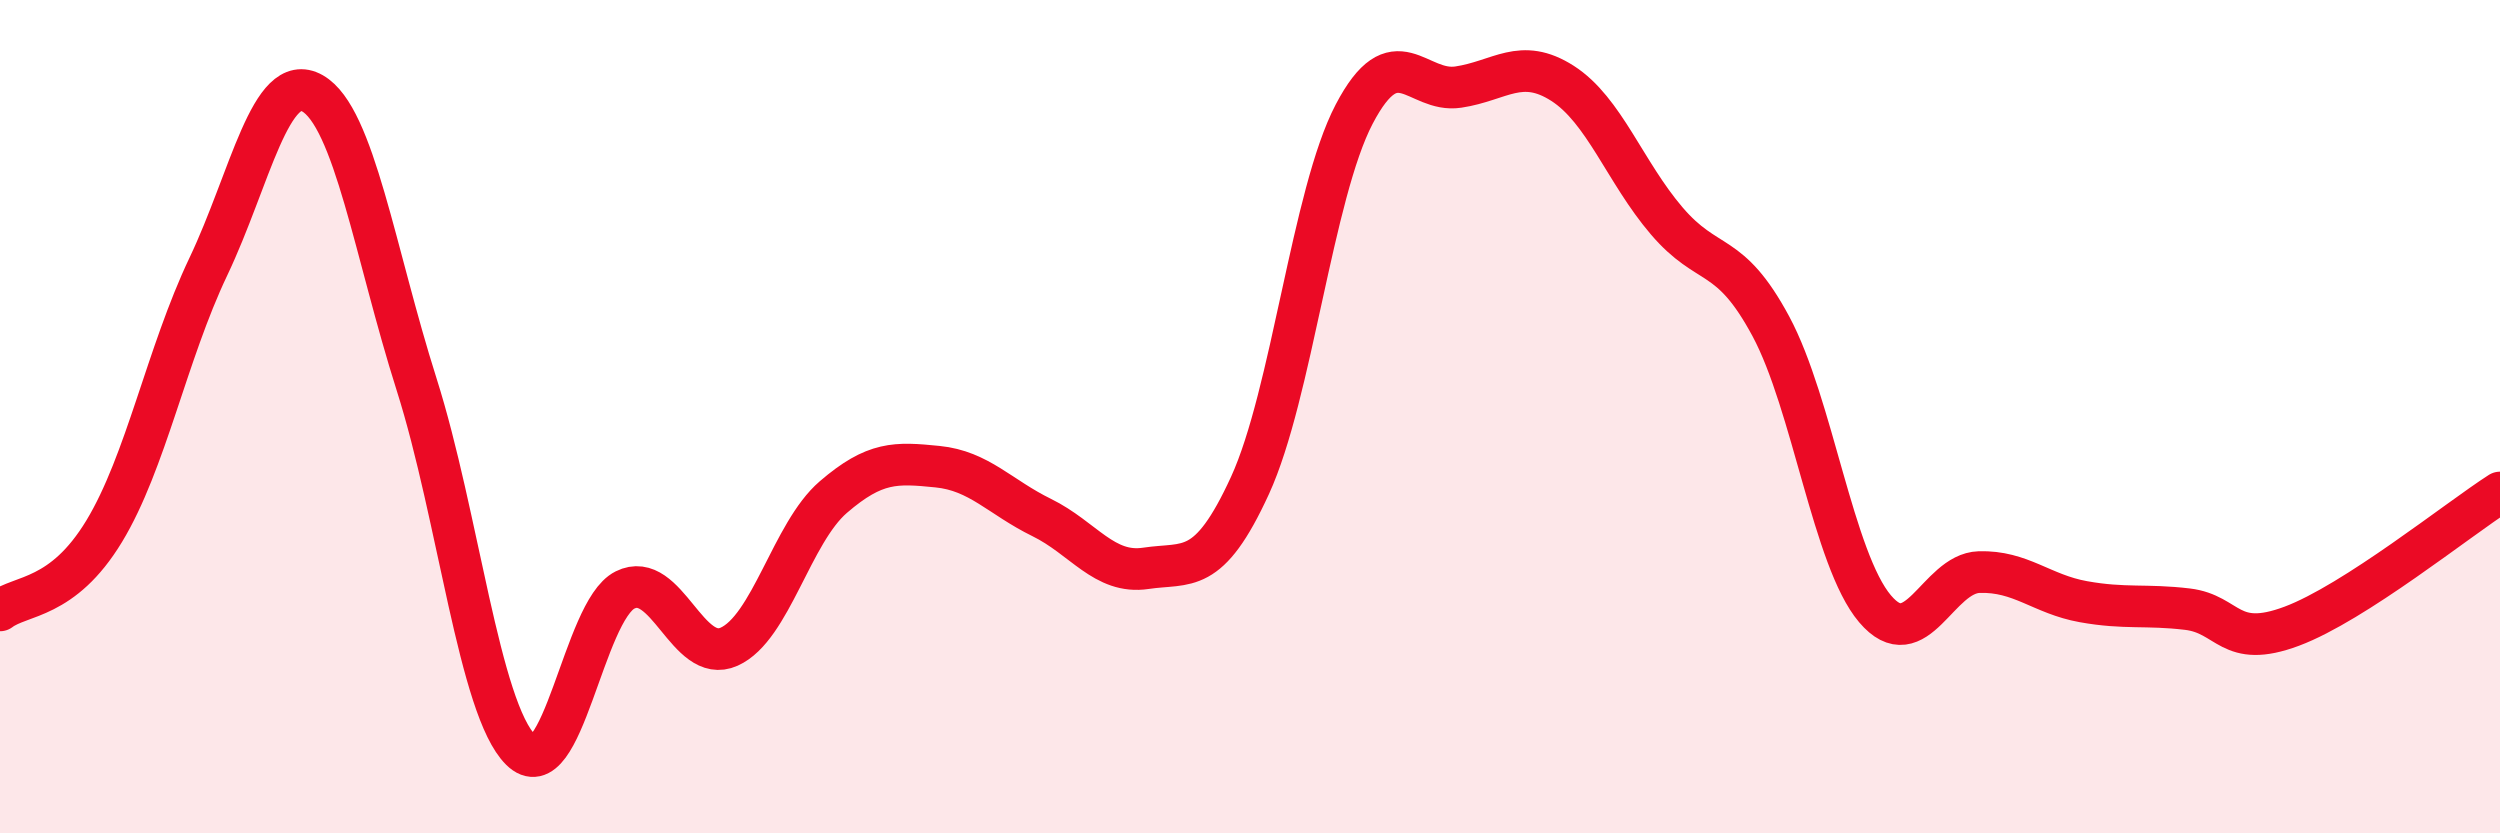
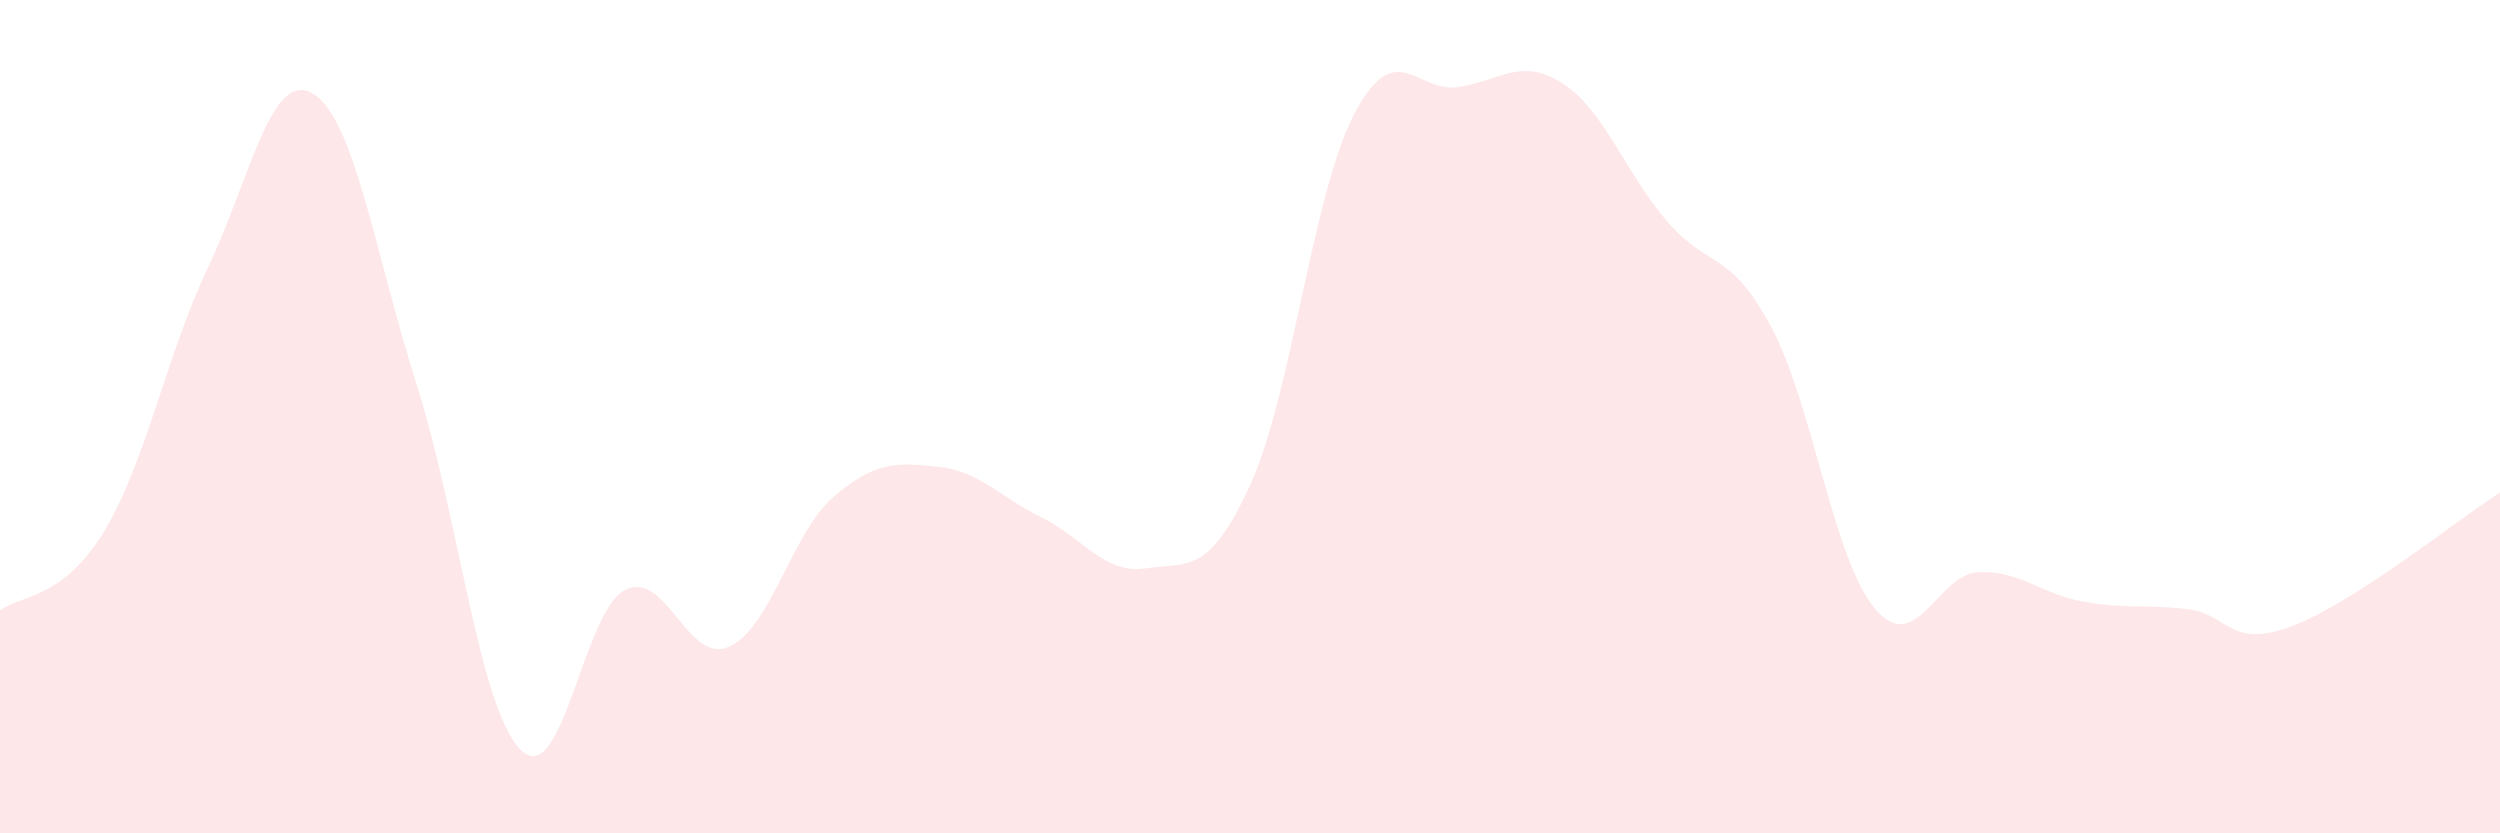
<svg xmlns="http://www.w3.org/2000/svg" width="60" height="20" viewBox="0 0 60 20">
-   <path d="M 0,14.65 C 0.5,14.27 1.5,14.4 2.5,12.75 C 3.5,11.1 4,8.5 5,6.4 C 6,4.3 6.5,1.67 7.5,2.24 C 8.5,2.81 9,6.08 10,9.23 C 11,12.38 11.5,17.01 12.5,18 C 13.5,18.99 14,14.66 15,14.16 C 16,13.66 16.5,15.97 17.5,15.52 C 18.5,15.07 19,12.79 20,11.93 C 21,11.07 21.5,11.1 22.5,11.2 C 23.5,11.3 24,11.93 25,12.42 C 26,12.91 26.5,13.79 27.5,13.64 C 28.5,13.49 29,13.83 30,11.65 C 31,9.47 31.5,4.65 32.5,2.74 C 33.5,0.83 34,2.24 35,2.09 C 36,1.94 36.5,1.36 37.5,2 C 38.5,2.64 39,4.13 40,5.3 C 41,6.47 41.5,5.97 42.5,7.83 C 43.5,9.69 44,13.43 45,14.61 C 46,15.79 46.5,13.76 47.5,13.73 C 48.5,13.7 49,14.26 50,14.44 C 51,14.62 51.5,14.5 52.5,14.62 C 53.5,14.74 53.5,15.59 55,15.03 C 56.5,14.47 59,12.46 60,11.82L60 20L0 20Z" fill="#EB0A25" opacity="0.1" stroke-linecap="round" stroke-linejoin="round" />
-   <path d="M 0,14.65 C 0.5,14.27 1.5,14.4 2.5,12.75 C 3.5,11.1 4,8.5 5,6.4 C 6,4.3 6.5,1.67 7.5,2.24 C 8.5,2.81 9,6.08 10,9.23 C 11,12.38 11.5,17.01 12.5,18 C 13.5,18.99 14,14.66 15,14.16 C 16,13.66 16.5,15.97 17.5,15.52 C 18.5,15.07 19,12.79 20,11.93 C 21,11.07 21.5,11.1 22.5,11.2 C 23.5,11.3 24,11.93 25,12.42 C 26,12.91 26.5,13.79 27.5,13.64 C 28.5,13.49 29,13.83 30,11.65 C 31,9.47 31.5,4.65 32.5,2.74 C 33.5,0.83 34,2.24 35,2.09 C 36,1.94 36.5,1.36 37.5,2 C 38.5,2.64 39,4.13 40,5.3 C 41,6.47 41.5,5.97 42.5,7.83 C 43.5,9.69 44,13.43 45,14.61 C 46,15.79 46.5,13.76 47.5,13.73 C 48.5,13.7 49,14.26 50,14.44 C 51,14.62 51.5,14.5 52.5,14.62 C 53.5,14.74 53.5,15.59 55,15.03 C 56.5,14.47 59,12.46 60,11.82" stroke="#EB0A25" stroke-width="1" fill="none" stroke-linecap="round" stroke-linejoin="round" />
+   <path d="M 0,14.65 C 0.5,14.27 1.5,14.4 2.5,12.75 C 3.5,11.1 4,8.5 5,6.4 C 6,4.3 6.5,1.67 7.5,2.24 C 8.5,2.81 9,6.08 10,9.23 C 11,12.38 11.5,17.01 12.5,18 C 13.5,18.99 14,14.66 15,14.16 C 16,13.66 16.5,15.97 17.5,15.52 C 18.5,15.07 19,12.79 20,11.93 C 21,11.07 21.5,11.1 22.5,11.2 C 23.5,11.3 24,11.93 25,12.42 C 26,12.91 26.5,13.79 27.5,13.64 C 28.5,13.49 29,13.83 30,11.65 C 31,9.47 31.5,4.65 32.5,2.74 C 33.5,0.83 34,2.24 35,2.09 C 36,1.94 36.5,1.36 37.5,2 C 38.5,2.64 39,4.13 40,5.3 C 41,6.47 41.5,5.97 42.5,7.83 C 43.5,9.69 44,13.43 45,14.61 C 46,15.79 46.5,13.76 47.5,13.73 C 48.5,13.7 49,14.26 50,14.44 C 51,14.62 51.5,14.5 52.5,14.62 C 53.5,14.74 53.5,15.59 55,15.03 C 56.5,14.47 59,12.46 60,11.82L60 20L0 20" fill="#EB0A25" opacity="0.1" stroke-linecap="round" stroke-linejoin="round" />
</svg>